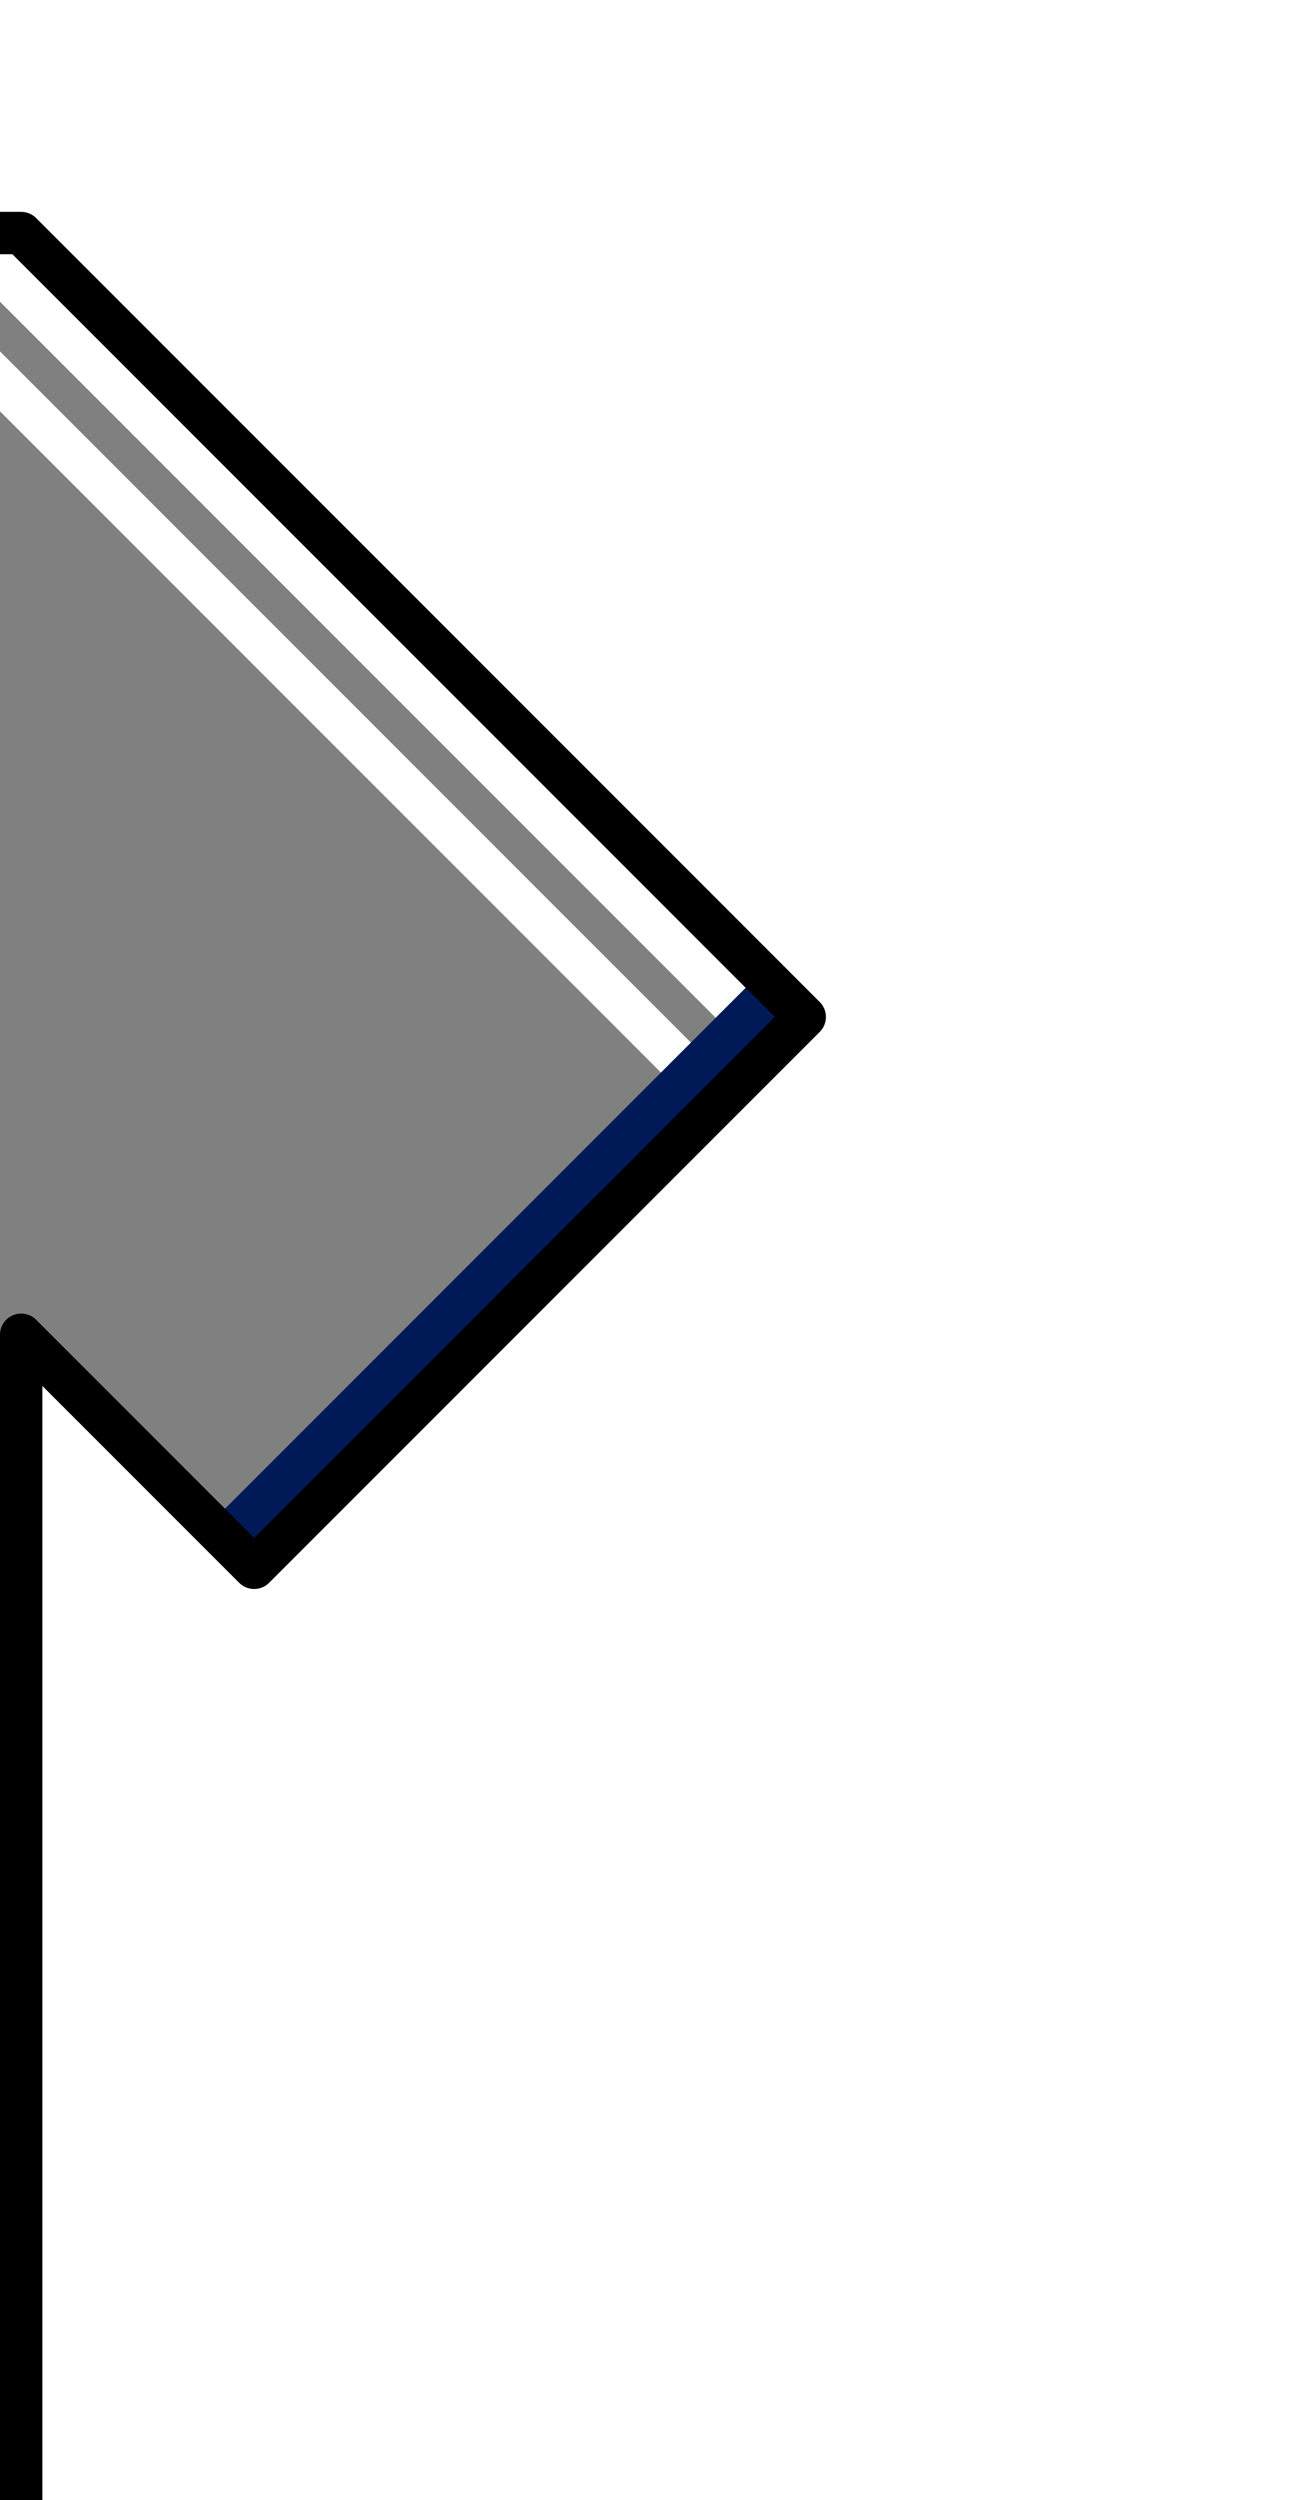
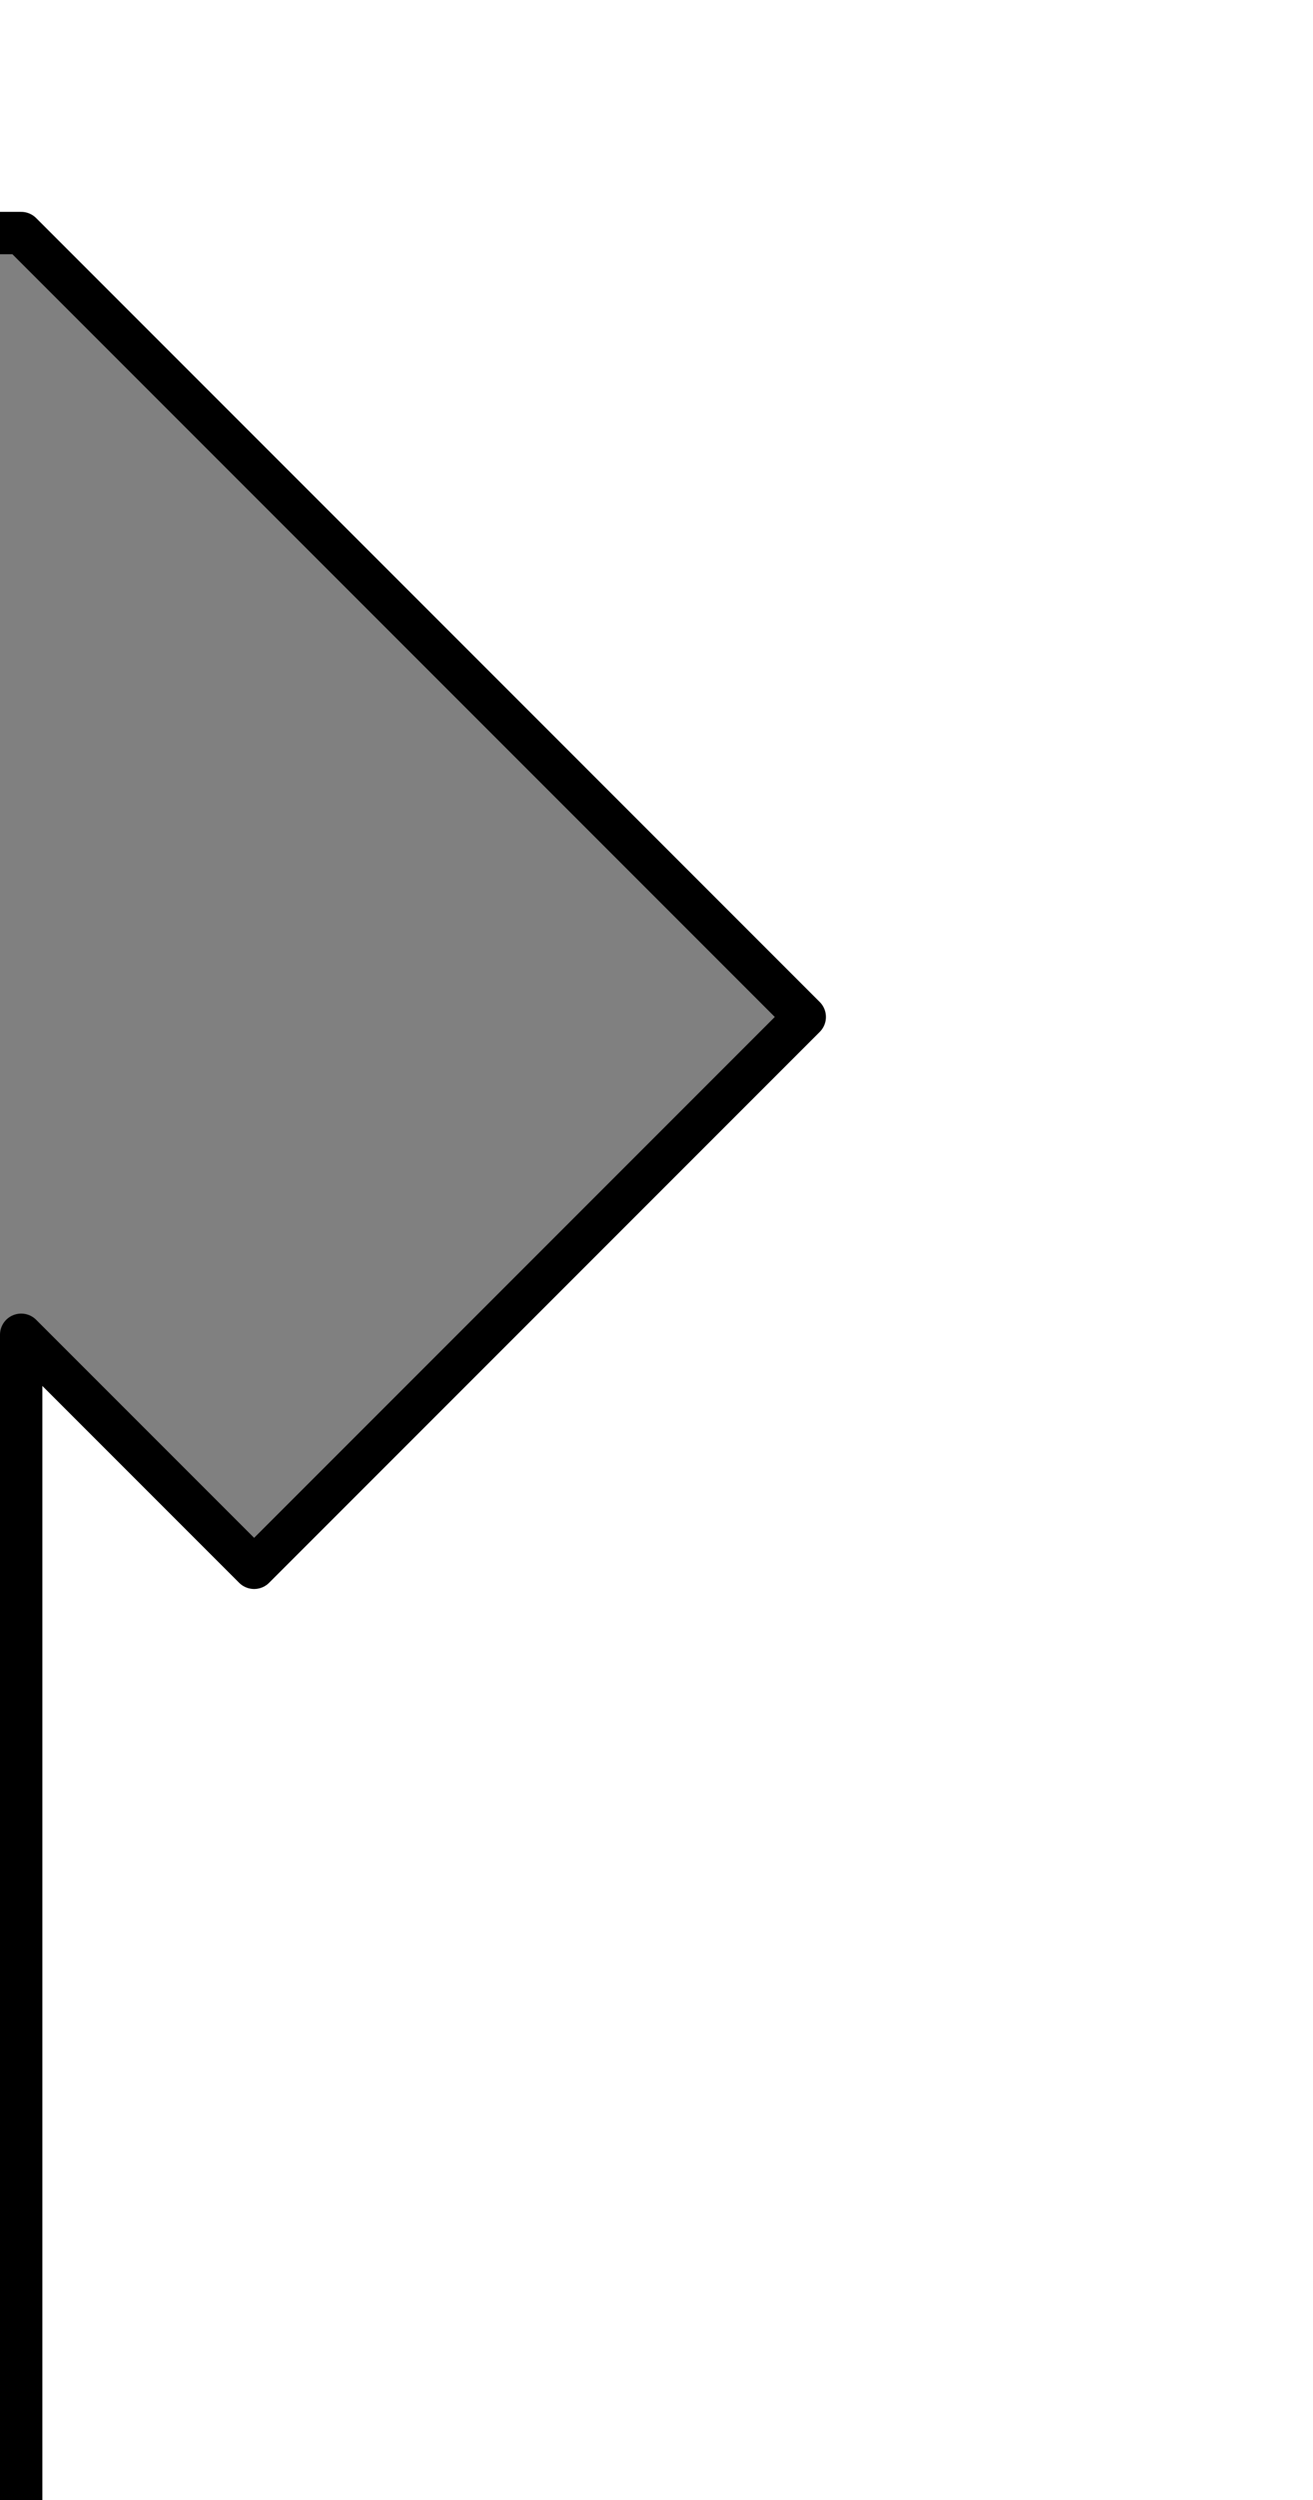
<svg xmlns="http://www.w3.org/2000/svg" xmlns:ns1="http://www.inkscape.org/namespaces/inkscape" xmlns:ns2="http://sodipodi.sourceforge.net/DTD/sodipodi-0.dtd" version="1.1" id="svg2" ns1:version="0.92.4 (5da689c313, 2019-01-14)" ns2:docname="Kit_right_arm_udechile2003h.svg" x="0px" y="0px" width="31px" height="59px" viewBox="0 0 31 59" enable-background="new 0 0 31 59" xml:space="preserve">
  <rect x="0" y="0" width="31" height="59" fill="#808080" stroke="none" />
  <defs id="defs9" />
-   <line fill="none" stroke="#FFFFFF" stroke-miterlimit="10" x1="-7.5" y1="1.5" x2="18.375" y2="27.375" id="line2" />
-   <line fill="none" stroke="#FFFFFF" stroke-width="3" stroke-miterlimit="10" x1="-3.5" y1="1.5" x2="22.375" y2="27.375" id="line4" />
  <ns2:namedview id="namedview10" pagecolor="#ffffff" ns1:cy="34.738983" ns1:zoom="16" ns1:cx="-19.092411" showgrid="false" bordercolor="#666666" objecttolerance="10" guidetolerance="10" borderopacity="1" gridtolerance="10" ns1:window-maximized="1" ns1:window-y="-8" ns1:current-layer="svg2" ns1:window-height="705" ns1:pageopacity="0" ns1:window-width="1366" ns1:pageshadow="2" ns1:window-x="-8">
	</ns2:namedview>
-   <path style="fill:none;stroke:#001a57;stroke-width:1px;stroke-linecap:butt;stroke-linejoin:miter;stroke-opacity:1" d="m 5.312,36.312 13,-13" id="path818" ns1:connector-curvature="0" />
  <path id="path8" fill="#FFFFFF" stroke="#000000" stroke-linecap="square" stroke-linejoin="round" d="M32.3-9.5l0.013,73.781H0.5  V31.5L6,37l13-13L0.5,5.5h-6v-15H32.3z" />
</svg>